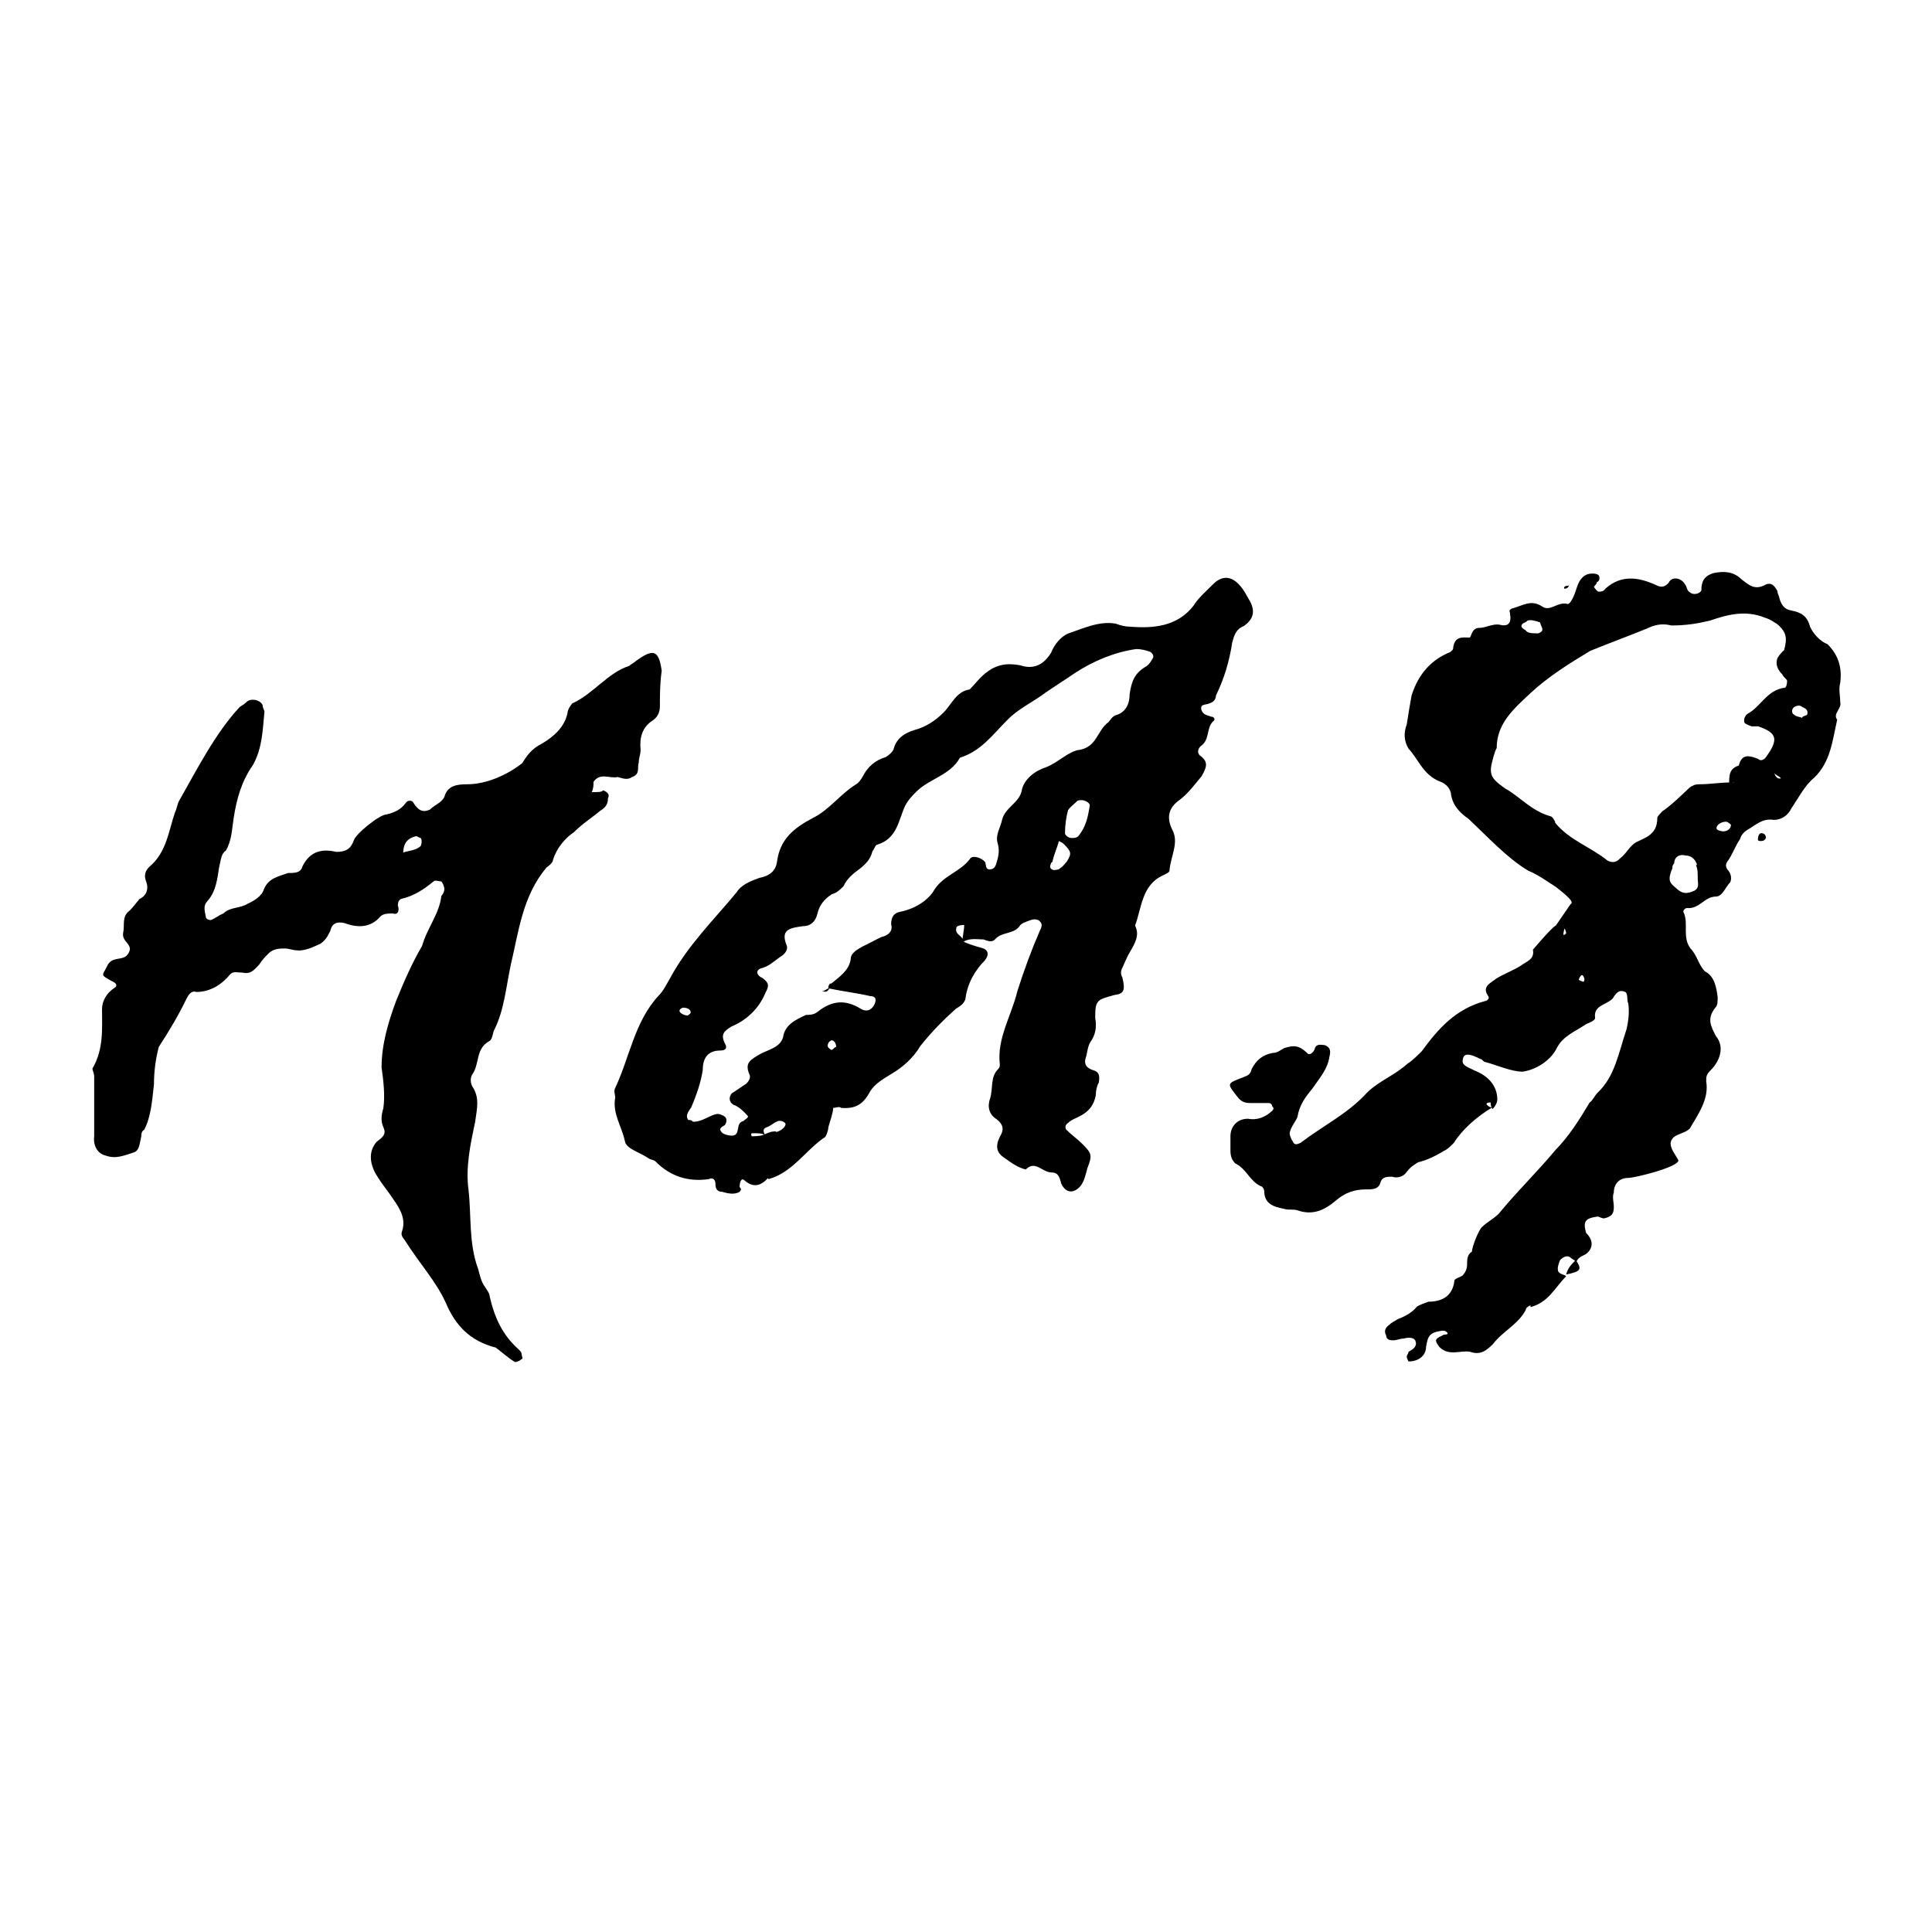
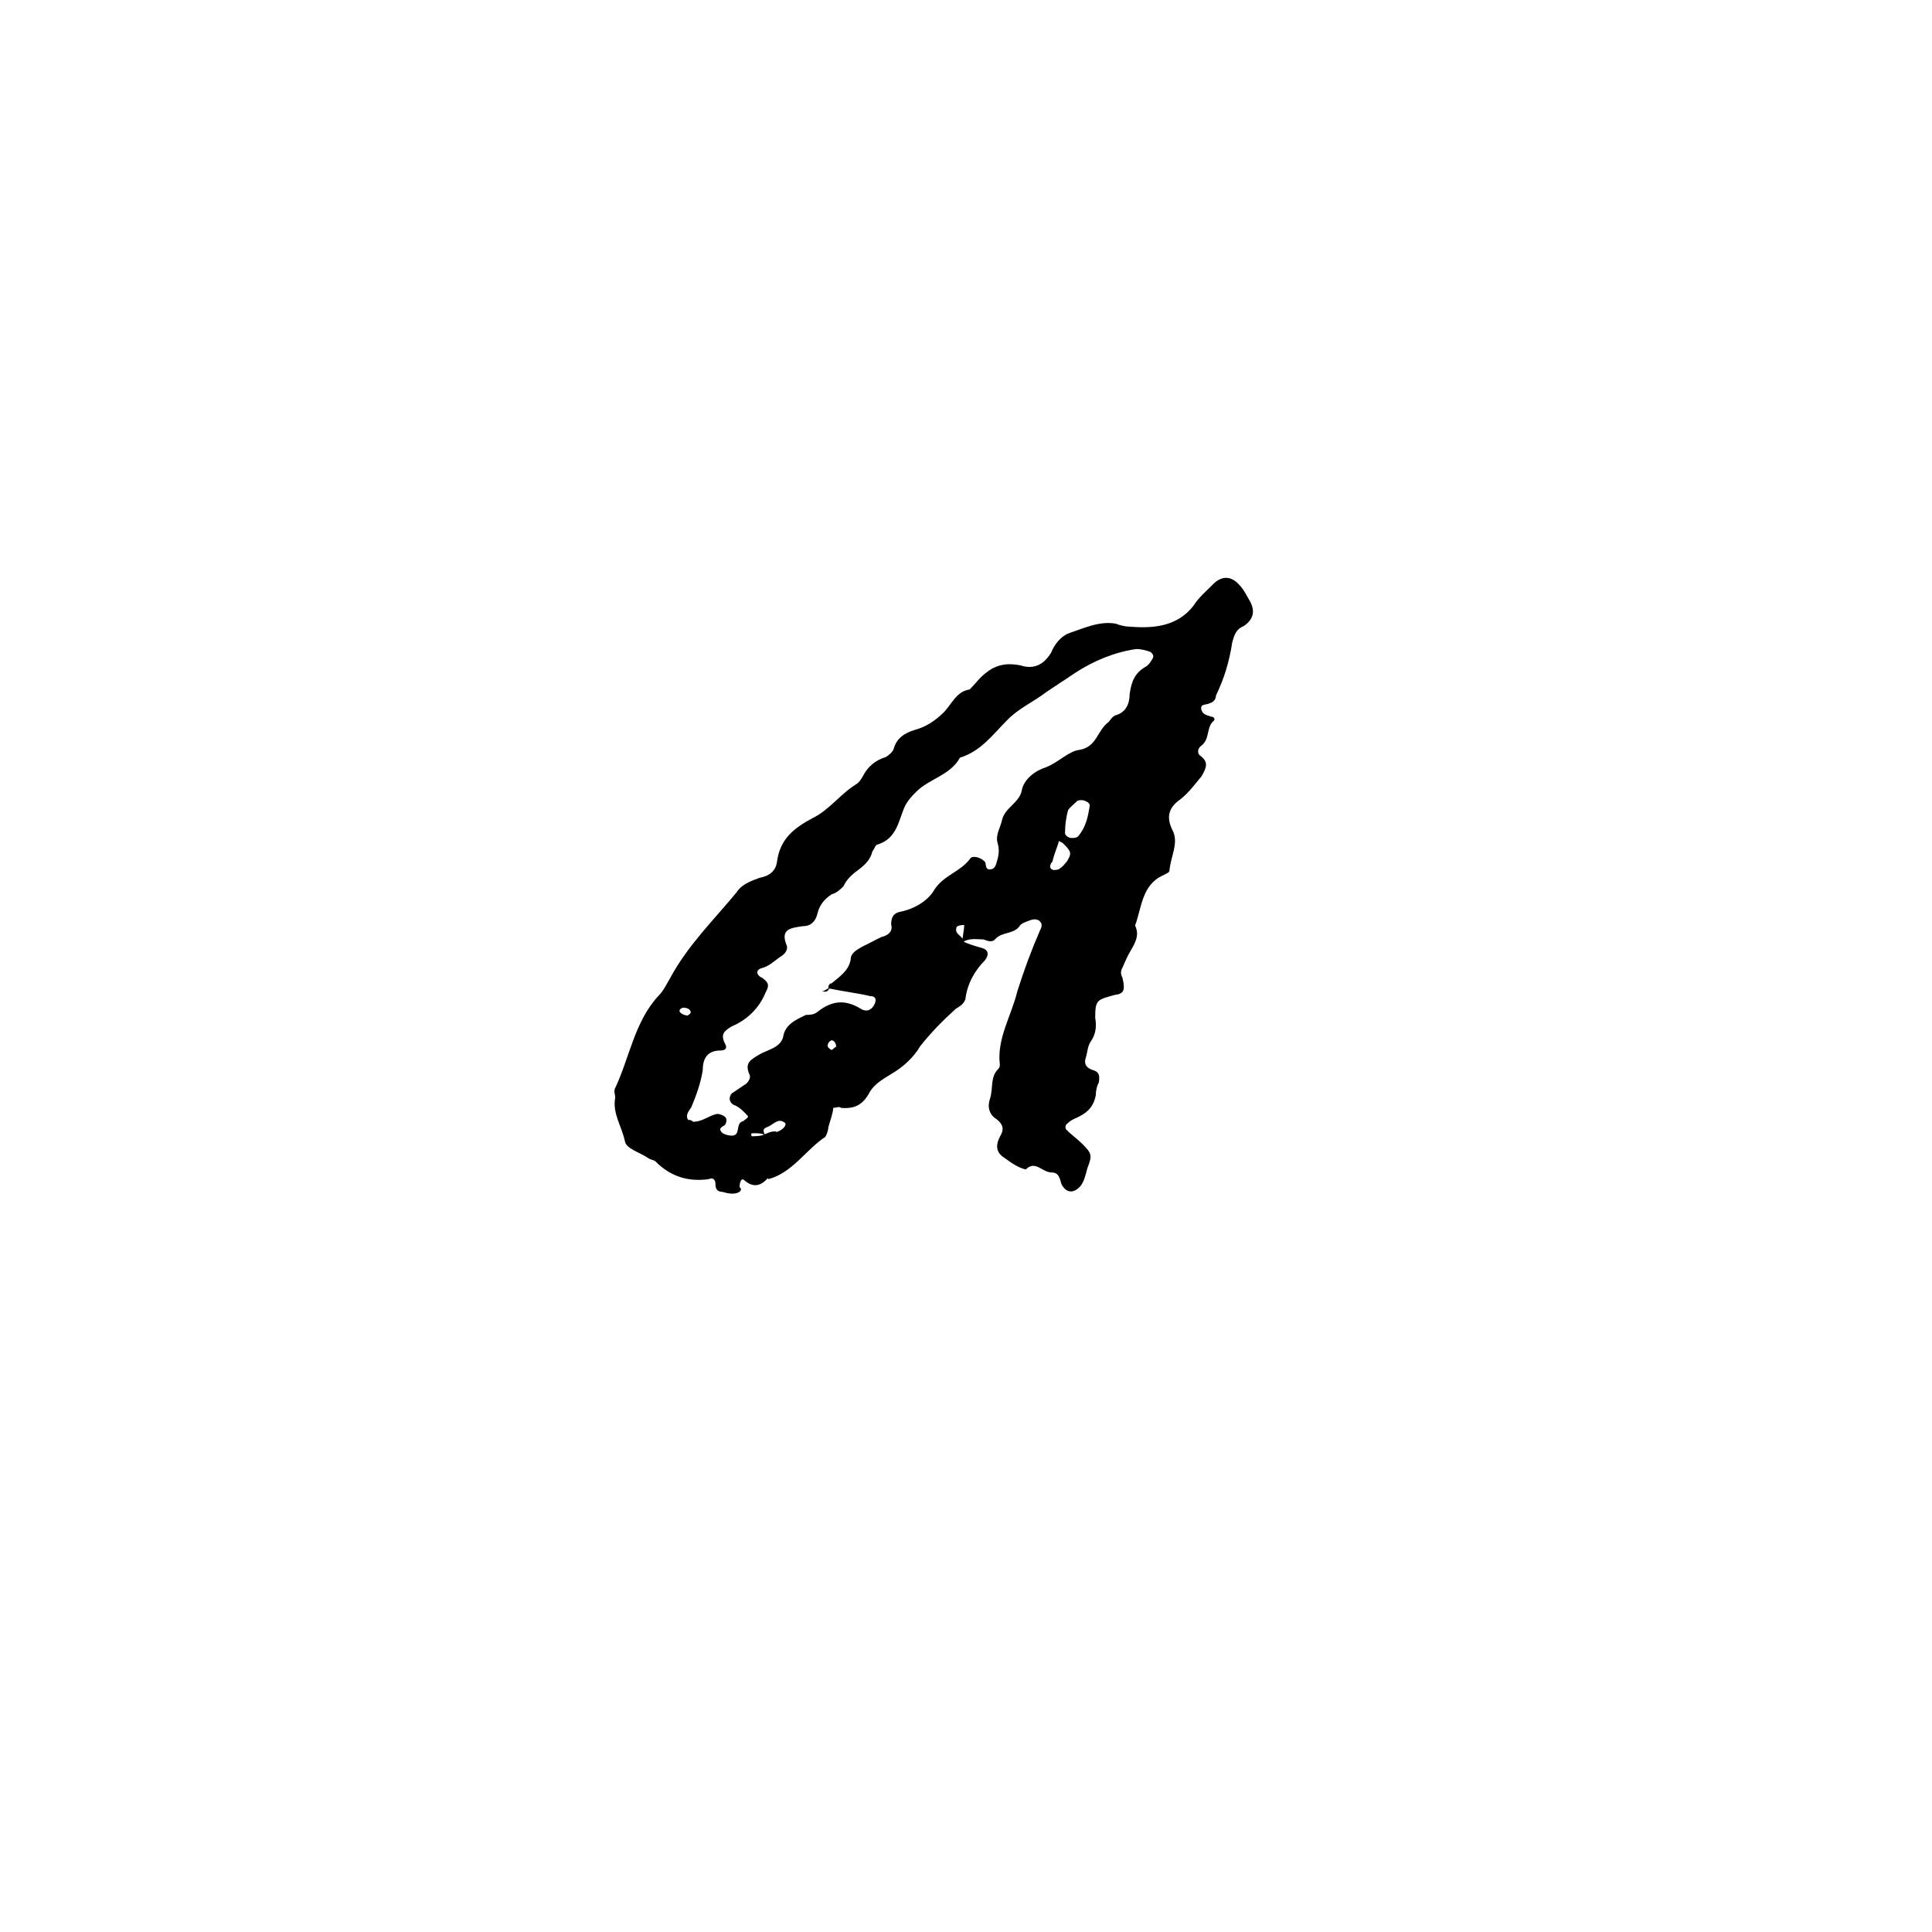
<svg xmlns="http://www.w3.org/2000/svg" id="_Слой_1" data-name="Слой 1" viewBox="0 0 32 32">
  <defs>
    <style> .cls-1 { fill: #fff; } </style>
  </defs>
  <rect class="cls-1" width="32" height="32" />
  <g>
-     <path d="M9.83,12.99s0,.08-.03.13c.13,0,.16,0,.19-.03.08.03.11.08.08.13,0,.11-.05.16-.13.21-.13.11-.29.21-.43.35-.16.11-.29.27-.35.46,0,.05-.08.11-.11.13-.4.48-.46,1.07-.59,1.61-.08.38-.11.75-.27,1.07-.03.05-.03.16-.08.19-.24.13-.16.38-.29.56-.03.05-.03.13,0,.19.13.19.08.37.05.59-.08.38-.16.75-.11,1.13.05.43,0,.88.16,1.31.03.11.05.21.11.29.03.05.08.11.08.16.08.35.21.64.48.88.03.03.05.05.05.08s.03.08,0,.08c-.03.03-.08.05-.11.05-.13-.08-.21-.16-.32-.24-.43-.11-.67-.37-.83-.75-.16-.35-.43-.64-.67-1.02-.03-.05-.08-.08-.05-.16.08-.24-.08-.43-.21-.62-.08-.11-.16-.21-.24-.35-.08-.16-.11-.35.03-.51.11-.08.16-.13.11-.24-.05-.11-.03-.21,0-.32.03-.21,0-.46-.03-.67,0-.38.11-.75.24-1.1.13-.32.27-.64.43-.91.08-.29.29-.54.32-.83.03-.03.05-.08.05-.11,0-.05-.03-.11-.05-.13-.03,0-.11-.03-.13,0-.16.13-.32.24-.54.29-.05.03-.05.08-.05.11.03.08,0,.16-.08.13-.08,0-.16,0-.21.05-.16.19-.38.19-.59.11-.13-.03-.21,0-.24.13-.03.05-.05.13-.16.21-.11.05-.27.13-.4.11-.05,0-.13-.03-.19-.03-.08,0-.19,0-.27.08-.05.05-.11.11-.16.19-.08.08-.13.16-.27.13-.08,0-.16-.03-.21.03-.13.16-.32.29-.56.29-.08-.03-.13.05-.16.11-.13.27-.29.54-.46.8-.05.19-.08.4-.08.62-.03.27-.05.54-.16.75-.05.03-.05.08-.05.11-.03.13-.03.24-.13.27-.16.05-.29.11-.46.05-.13-.03-.21-.16-.19-.32v-.99c0-.05-.03-.11-.03-.13.19-.32.16-.67.16-.99,0-.13.08-.27.21-.35.05-.03.03-.08-.05-.11-.19-.11-.16-.08-.08-.24.08-.19.27-.08.35-.21.11-.16-.11-.19-.08-.35.03-.13-.03-.27.11-.37.05-.05.11-.13.16-.19.11-.05.16-.16.11-.29-.03-.08-.03-.16.05-.24.29-.24.32-.59.43-.91.03-.05.03-.13.08-.21.29-.51.59-1.1.99-1.53.05-.03.08-.05.11-.08.08-.08.24-.03.27.05,0,.05.03.08.03.11-.03.29-.03.59-.19.88-.19.27-.27.56-.32.88-.03.19-.03.37-.13.54-.08.05-.08.16-.11.27-.03.19-.05.4-.19.56-.08.08-.05.16-.03.27,0,.03.05.05.08.05.08-.03.13-.08.21-.11.11-.11.27-.08.4-.16.11-.05.24-.13.27-.24.08-.19.24-.21.4-.27.11,0,.21,0,.24-.11.13-.27.35-.29.56-.24.16,0,.24-.05.29-.19.03-.11.43-.43.54-.43.13-.03.24-.08.32-.19.03-.05.11-.05.13,0,.08.13.16.16.27.11.08-.08.19-.11.24-.21.05-.19.21-.21.38-.21.32,0,.67-.16.91-.35.08-.13.16-.24.32-.32.19-.11.38-.27.43-.51,0-.05.05-.13.08-.16.35-.16.59-.51.94-.62.03-.03.08-.05.11-.08.29-.21.38-.19.43.16-.03.21-.03.4-.03.59,0,.11-.05.19-.13.24-.16.11-.21.27-.19.48,0,.08-.03.13-.03.21-.03.08.03.19-.11.24-.08.05-.13.03-.24,0-.13.03-.29-.08-.4.08ZM6.97,14.01s.03-.08,0-.13c-.03,0-.05-.03-.08-.03-.13.03-.21.11-.21.27.08-.03.21-.03.29-.11Z" />
    <path d="M15.94,15.59c.11.05.21.08.32.11.11.03.13.11.05.21-.16.16-.29.38-.32.64-.03.08-.08.11-.16.16-.21.19-.4.38-.59.62-.11.19-.29.35-.48.46-.13.08-.27.16-.35.29-.11.21-.24.29-.48.27-.03-.03-.08,0-.13,0,0,.08-.05.21-.08.32,0,.05-.03.13-.05.16-.32.21-.54.59-.94.7-.05-.05-.08-.08-.11-.11-.03-.08.05.03.11.08-.11.13-.24.19-.4.05-.05-.05-.08.03-.08.11.03.03.03.05,0,.08-.08.05-.19.03-.29,0-.08,0-.11-.05-.11-.13s-.05-.11-.11-.08c-.35.05-.64-.05-.88-.29-.03-.03-.08-.03-.11-.05-.16-.11-.38-.16-.4-.29-.05-.24-.21-.46-.16-.72,0-.05-.03-.11,0-.16.24-.51.32-1.1.72-1.53.08-.08.13-.19.19-.29.29-.54.72-.96,1.1-1.42.08-.13.24-.19.38-.24.16-.03.27-.11.29-.27.05-.38.29-.56.59-.72.27-.13.46-.4.72-.56.05-.03.08-.08.11-.13.08-.16.21-.27.38-.32.05-.03.11-.08.13-.13.05-.19.19-.27.35-.32.19-.05.35-.16.48-.29.13-.13.21-.35.43-.38.13-.13.19-.24.38-.35.16-.08.29-.08.46-.05.24.08.4-.03.51-.21.05-.13.16-.27.29-.32.24-.08.51-.21.78-.16.08.03.16.05.24.05.38.03.78,0,1.05-.35.08-.13.21-.24.35-.38.13-.11.27-.11.4.03.08.08.13.19.19.29.08.16.05.29-.11.4-.13.05-.16.16-.19.27-.05.32-.13.59-.27.88,0,.05-.03.11-.11.13-.05.03-.16,0-.13.11.03.08.08.08.16.11.05,0,.08.05.03.08-.11.11-.05.29-.19.4-.05.03-.08.11-.03.16.16.11.11.21.03.35-.11.13-.21.27-.35.38-.19.13-.24.29-.13.51.11.21-.03.43-.05.67,0,.03-.05.05-.11.08-.35.16-.35.54-.46.83.08.16,0,.29-.08.43-.05.08-.08.16-.13.27-.03.05-.03.11,0,.16.05.21.03.27-.13.29-.29.08-.32.08-.32.38.03.16,0,.29-.08.4-.05.08-.05.19-.08.27-.03.11.03.16.11.19.11.03.13.08.11.21-.03.05-.05.13-.05.21-.03.16-.11.27-.27.35-.05.03-.13.05-.19.11-.05.03-.05.08-.03.11.08.08.19.16.27.24.16.16.16.19.08.4-.03.11-.05.21-.11.29-.11.13-.24.13-.32-.03-.03-.11-.05-.19-.16-.19-.16,0-.27-.21-.43-.05-.13-.03-.24-.11-.35-.19-.13-.08-.16-.19-.08-.35.08-.13.05-.21-.05-.29-.13-.08-.16-.21-.11-.35.05-.16,0-.35.13-.48.03-.03.03-.05.03-.08-.05-.43.19-.8.29-1.21.11-.35.24-.7.38-1.02.03-.05.03-.11,0-.13-.03-.05-.11-.05-.16-.03-.08.03-.16.05-.19.11-.11.13-.29.08-.4.21-.05.05-.11.03-.19,0-.11,0-.24-.03-.35.05,0-.11.03-.19.03-.29,0,0-.13,0-.13.05-.03.11.11.13.11.21l.03.03ZM11.39,16.82s.05-.03.05-.05c0-.05-.05-.08-.13-.08-.13.05,0,.13.08.13ZM13.77,16.29c.13-.11.29-.21.32-.4,0-.11.11-.16.19-.21.11-.05.21-.11.32-.16.13-.03.19-.11.16-.21,0-.13.05-.19.16-.21.24-.05.46-.19.56-.37.16-.24.43-.29.59-.51.03-.05.16-.03.24.05.03.03,0,.13.08.13.11,0,.11-.11.13-.16.03-.11.03-.19,0-.29-.03-.13.05-.24.08-.38.05-.19.27-.27.32-.46.03-.21.24-.35.4-.4.21-.08.38-.27.56-.29.29-.05.29-.32.48-.46.03-.03.05-.08.11-.11.19-.05.24-.21.24-.35.03-.21.08-.35.27-.46.05-.03.08-.08.11-.13s0-.08-.03-.11c-.08-.03-.16-.05-.24-.05-.35.05-.7.19-1.02.4-.16.11-.32.21-.48.32-.21.16-.46.27-.64.46-.24.24-.43.51-.78.62-.16.29-.51.35-.72.56-.08.08-.13.13-.19.24-.11.24-.13.54-.46.64-.03,0-.05.08-.08.11-.03.13-.11.21-.21.29-.11.08-.21.16-.27.29-.05.05-.11.11-.19.13-.13.08-.21.19-.24.32s-.11.21-.24.21c-.21.03-.38.05-.27.32.03.08-.05.16-.11.19-.11.08-.19.16-.32.19-.08.03-.08.11.03.16.11.08.11.13.05.24-.11.27-.32.46-.56.56-.13.08-.19.13-.11.29.03.05.03.11-.08.11-.21,0-.29.13-.29.32-.03.21-.11.43-.19.62-.03.05-.11.13-.05.21.03,0,.05,0,.08.03.16,0,.27-.11.4-.13.05,0,.11.03.13.05.03.03.03.08,0,.13-.03.03-.13.05-.05.13.03.03.11.05.16.05.16,0,.05-.21.19-.24.03-.03.08-.05.08-.08,0,0-.13-.16-.24-.19-.08-.05-.08-.13-.03-.19.08-.05.16-.11.24-.16.05-.05.08-.11.05-.16-.08-.19.03-.24.16-.32s.35-.11.4-.29c.03-.21.21-.29.38-.37.05,0,.13,0,.19-.05.24-.19.46-.21.72-.05.08.05.16.03.21-.05.05-.08.05-.16-.05-.16-.21-.05-.46-.08-.7-.13,0-.03,0-.05.03-.08ZM12.86,18.75c.11-.03.19-.13.13-.16-.11-.08-.19.05-.29.08-.08.03-.05.08-.03.13-.05-.03-.11-.03-.19-.03-.03,0-.05,0-.03.05.03,0,.16,0,.21-.03.11-.05.13-.05.19-.05ZM13.61,16.42c.05,0,.08.03.13-.05-.05,0-.08.05-.13.05ZM13.77,17.23s-.05.03-.05.05c-.03.05,0,.08.05.11.03,0,.05-.05.08-.05,0-.05-.03-.11-.08-.11ZM17.42,14.28c-.03.05-.05.11.03.13.03,0,.08,0,.11-.03.05-.03.08-.08.11-.11.08-.13.08-.16-.05-.29-.03-.03-.05-.03-.08-.05-.03.11-.08.21-.11.35ZM17.85,13.26c-.05.05-.13.11-.16.16-.03.11-.05.24-.05.38,0,.03.05.08.11.08.03,0,.08,0,.11-.03.13-.16.16-.32.19-.51,0-.05-.11-.11-.19-.08Z" />
-     <path d="M25.35,21.62s-.08.03-.08.08c-.13.24-.38.35-.54.56-.11.11-.21.19-.38.13-.16-.03-.35.08-.51-.08-.08-.11-.08-.13.05-.19.03-.03.11,0,.08-.05-.03-.03-.05-.03-.08-.03-.21.03-.24.08-.27.27,0,.13-.11.24-.29.24,0,0-.03-.05-.03-.08s.03-.05.03-.08c.05-.03.16-.08.11-.19-.03-.05-.11-.05-.19-.03-.05,0-.13.03-.16.03-.05,0-.13,0-.13-.08-.03-.05-.03-.11.03-.16.05-.05.11-.08.16-.11.13-.05.24-.11.32-.21.05-.03.11-.05.19-.08.21,0,.4-.08.43-.35,0-.03.08-.05.13-.08.05-.05.08-.11.08-.19s0-.16.08-.21c0-.08.11-.35.16-.4.11-.11.24-.16.32-.27.29-.35.62-.67.91-1.02.21-.21.4-.51.56-.78.05-.03.08-.11.13-.16.29-.27.35-.67.48-1.05.03-.13.05-.27.03-.43-.03-.05,0-.16-.05-.19-.11-.05-.16.03-.21.11-.11.11-.32.11-.29.32,0,.05-.11.08-.16.11-.16.11-.38.19-.48.4-.11.21-.35.35-.56.38-.19,0-.43-.11-.62-.16-.03,0-.05-.05-.08-.05-.16-.08-.27-.11-.29,0-.03.11.08.13.19.19.21.08.38.24.38.48,0,.05-.03.11-.08.16-.03-.05-.03-.08-.03-.11-.08,0-.08.03-.05.05.03.03.05.03.08.03-.27.16-.51.38-.64.59-.05.05-.11.11-.16.13-.13.08-.29.16-.43.19-.08.05-.13.08-.19.16-.05.08-.16.11-.24.08-.08,0-.16,0-.19.08-.03.13-.13.13-.24.13-.19,0-.35.05-.51.19-.19.16-.38.24-.62.16-.08-.03-.16,0-.24-.03-.16-.03-.32-.08-.32-.29,0-.03-.03-.08-.05-.08-.19-.08-.24-.29-.43-.38-.05-.05-.08-.11-.08-.21v-.24c0-.16.11-.29.29-.29.16.03.29-.03.4-.13.03-.03.03-.05,0-.08,0-.03-.03-.05-.05-.05h-.29c-.08,0-.16,0-.24-.11-.16-.21-.19-.21.11-.32.08-.03.11-.05.13-.13.08-.16.19-.24.35-.27.08,0,.13-.05.19-.08.16-.05.24-.05.38.08.03.05.11,0,.13-.08.03-.08.11-.05.16-.05.08.03.11.08.08.19-.03.21-.16.35-.29.54-.11.13-.21.27-.24.46-.03.08-.11.16-.13.27,0,.03.03.11.05.13.03.08.08.05.13.03.38-.29.78-.48,1.1-.83.19-.19.46-.29.67-.48.08-.05.16-.13.24-.21.27-.37.56-.7,1.05-.83.03,0,.08-.05.05-.08-.11-.16.03-.21.13-.29.13-.08.27-.13.4-.21.11-.08.24-.11.21-.27,0,0,.32-.38.38-.4l.24-.35c.05-.03.03-.08-.24-.29-.13-.08-.27-.19-.46-.27-.35-.21-.67-.56-.99-.86-.16-.11-.27-.24-.29-.43-.03-.11-.11-.16-.19-.19-.27-.11-.35-.37-.51-.54-.08-.13-.08-.27-.03-.4.03-.19.05-.32.08-.48.11-.35.32-.59.64-.72.03-.03.05-.03.05-.08.03-.19.16-.16.27-.16.03,0,.03-.16.16-.16.11,0,.24-.08.35-.05.13.03.19-.03.16-.19,0-.03-.03-.05.03-.08.19-.05.32-.16.51-.03.13.08.24-.08.4-.05.05.03.11-.11.13-.16.03-.08.05-.16.08-.21.05-.08.11-.13.21-.13.03,0,.08,0,.11.03.03.05,0,.11-.03.11,0,.03-.03.05-.05.08,0,0,.05.08.08.08s.08,0,.11-.05c.27-.24.56-.19.86-.05q.11.05.19-.05c.05-.11.21-.08.27.03.03.03.03.11.08.13.05.05.16.03.19-.03,0-.13.03-.24.21-.29.16-.03.32-.03.46.11.11.08.21.19.4.08.08-.03.13,0,.19.11,0,.05.03.08.03.11.03.11.08.19.19.21.16.03.27.08.32.27.05.11.16.24.29.29.19.19.24.4.21.64-.03.11,0,.21,0,.32.03.11-.13.19-.05.29-.08.35-.11.7-.38.96-.16.13-.27.35-.38.51-.05.11-.16.19-.29.19-.19-.03-.29.08-.43.16-.05.03-.11.08-.13.16-.08.11-.13.27-.21.37-.03.05-.03.08,0,.13.05.05.08.13.05.21-.08.08-.13.24-.24.24-.19,0-.27.21-.48.19-.03,0-.08.05-.05.08.08.19-.03.4.11.59.11.11.13.27.24.38.16.08.19.27.21.43,0,.05,0,.13-.03.16-.16.19-.08.32,0,.48.16.19.05.43-.08.56-.08.08-.08.11-.08.19.05.29-.13.54-.27.78-.11.11-.29.08-.32.24,0,.11.08.19.13.29,0,.11-.72.29-.83.29-.16,0-.24.11-.24.24-.03.08,0,.16,0,.24,0,.11-.03.16-.16.19-.05,0-.08-.03-.11-.03-.21.03-.24.08-.19.27.16.16.08.29,0,.35-.05.03-.13.05-.16.13-.03-.03-.08-.05-.11-.08-.05-.03-.11,0-.16.05-.03.08-.05.13-.03.19.03.05.11.05.13.08-.19.19-.29.43-.59.51ZM28.75,12.97c-.05-.03-.08,0-.11.03,0-.16,0-.27.16-.32.05-.21.19-.16.32-.11.05.05.11,0,.13-.03.21-.29.19-.4-.13-.51h-.11s-.08-.03-.11-.05c-.03-.05,0-.13.05-.16.21-.11.32-.4.62-.43.03-.03.03-.11.03-.11,0-.03-.05-.05-.08-.11q-.13-.13-.08-.27c.03-.05.08-.11.11-.13.05-.19.05-.29-.11-.43-.05-.03-.11-.08-.21-.11-.32-.13-.62-.05-.91.05-.21.05-.4.08-.64.08-.11-.03-.24-.03-.4.05-.32.13-.62.24-.94.37-.35.21-.7.43-.99.7s-.56.51-.56.91c-.03.05-.03.08-.05.13-.08.29-.08.35.19.54.24.13.43.37.75.46.03,0,.08.08.08.11.24.29.59.4.86.62.08.05.16.03.21-.03.11-.08.16-.21.27-.27.16-.08.35-.13.35-.4,0-.03.03-.05.08-.11.16-.11.29-.24.46-.4.05-.03.08-.05.16-.05.16,0,.35-.03.51-.03h.11ZM25.51,10.31c-.08-.03-.16-.05-.21-.03-.03.03-.05.03-.08.05-.05.05,0,.08.05.11.03.05.11.05.21.05.13-.05.03-.11.03-.19ZM25.94,15.46s0-.05-.03-.08c0,.03-.05.16.03.08ZM25.91,9.75s-.03-.05.08-.05c-.03.05-.05.05-.08.05ZM25.94,21.11c.03-.11.08-.16.16-.24.11.16.08.19-.16.24ZM26.15,16.23s.05.03.08.03c0,0,.03-.03,0-.08-.03-.08-.08.03-.08.05ZM28.11,14.33c-.03-.11-.11-.16-.19-.16-.11-.03-.19.03-.19.13-.03.03-.03.05-.03.08-.08.19-.05.24.05.32.11.11.19.11.32.05.08-.05.05-.13.05-.19,0-.11,0-.16-.03-.24ZM28.67,13.66s-.05-.05-.08-.05c-.08,0-.16.05-.16.11,0,.03.08.05.11.05.08,0,.13-.05.13-.11ZM29.15,13.93s-.05,0-.03-.05c0-.05.03-.08.05-.08.05,0,.08.03.08.08-.03.05-.05.05-.11.05ZM29.39,12.81s.03.11.11.08c-.03-.03-.08-.05-.11-.08ZM29.93,11.84c.03-.08-.03-.11-.08-.13-.03-.03-.08-.03-.13,0-.05.03-.05.11,0,.13.03.03.08.03.13.05,0-.03.05-.03.08-.05Z" />
  </g>
</svg>